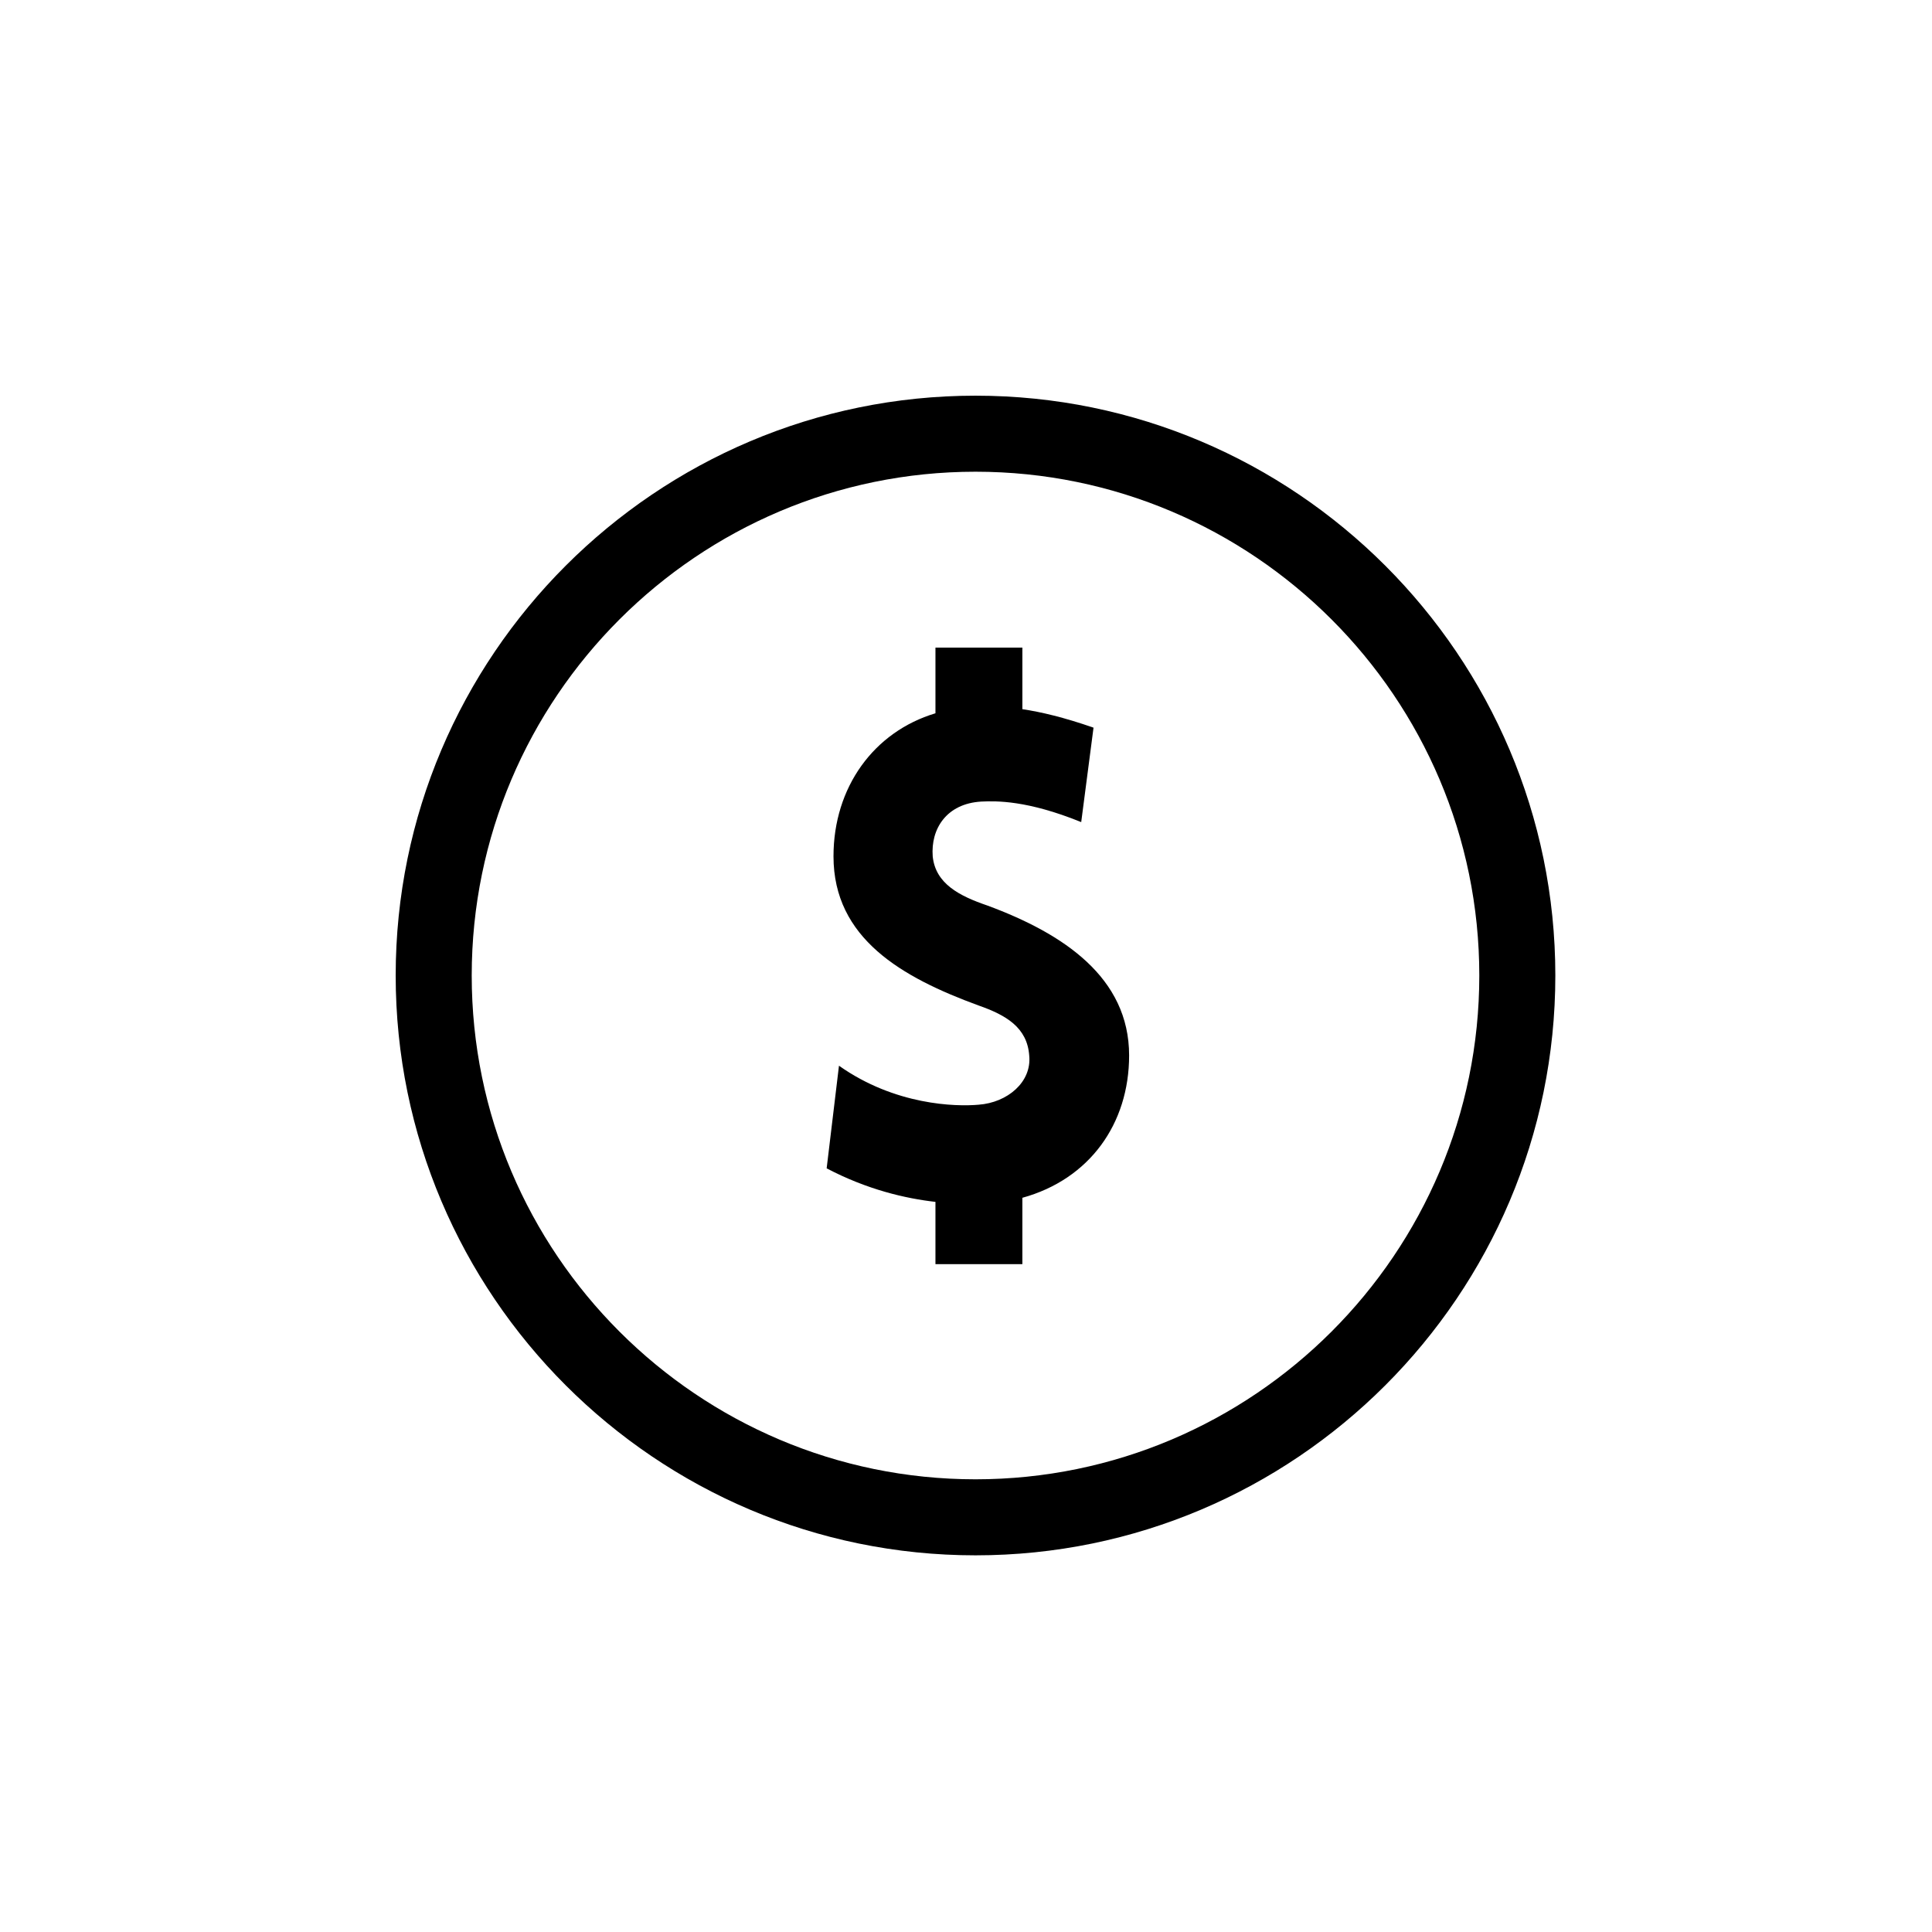
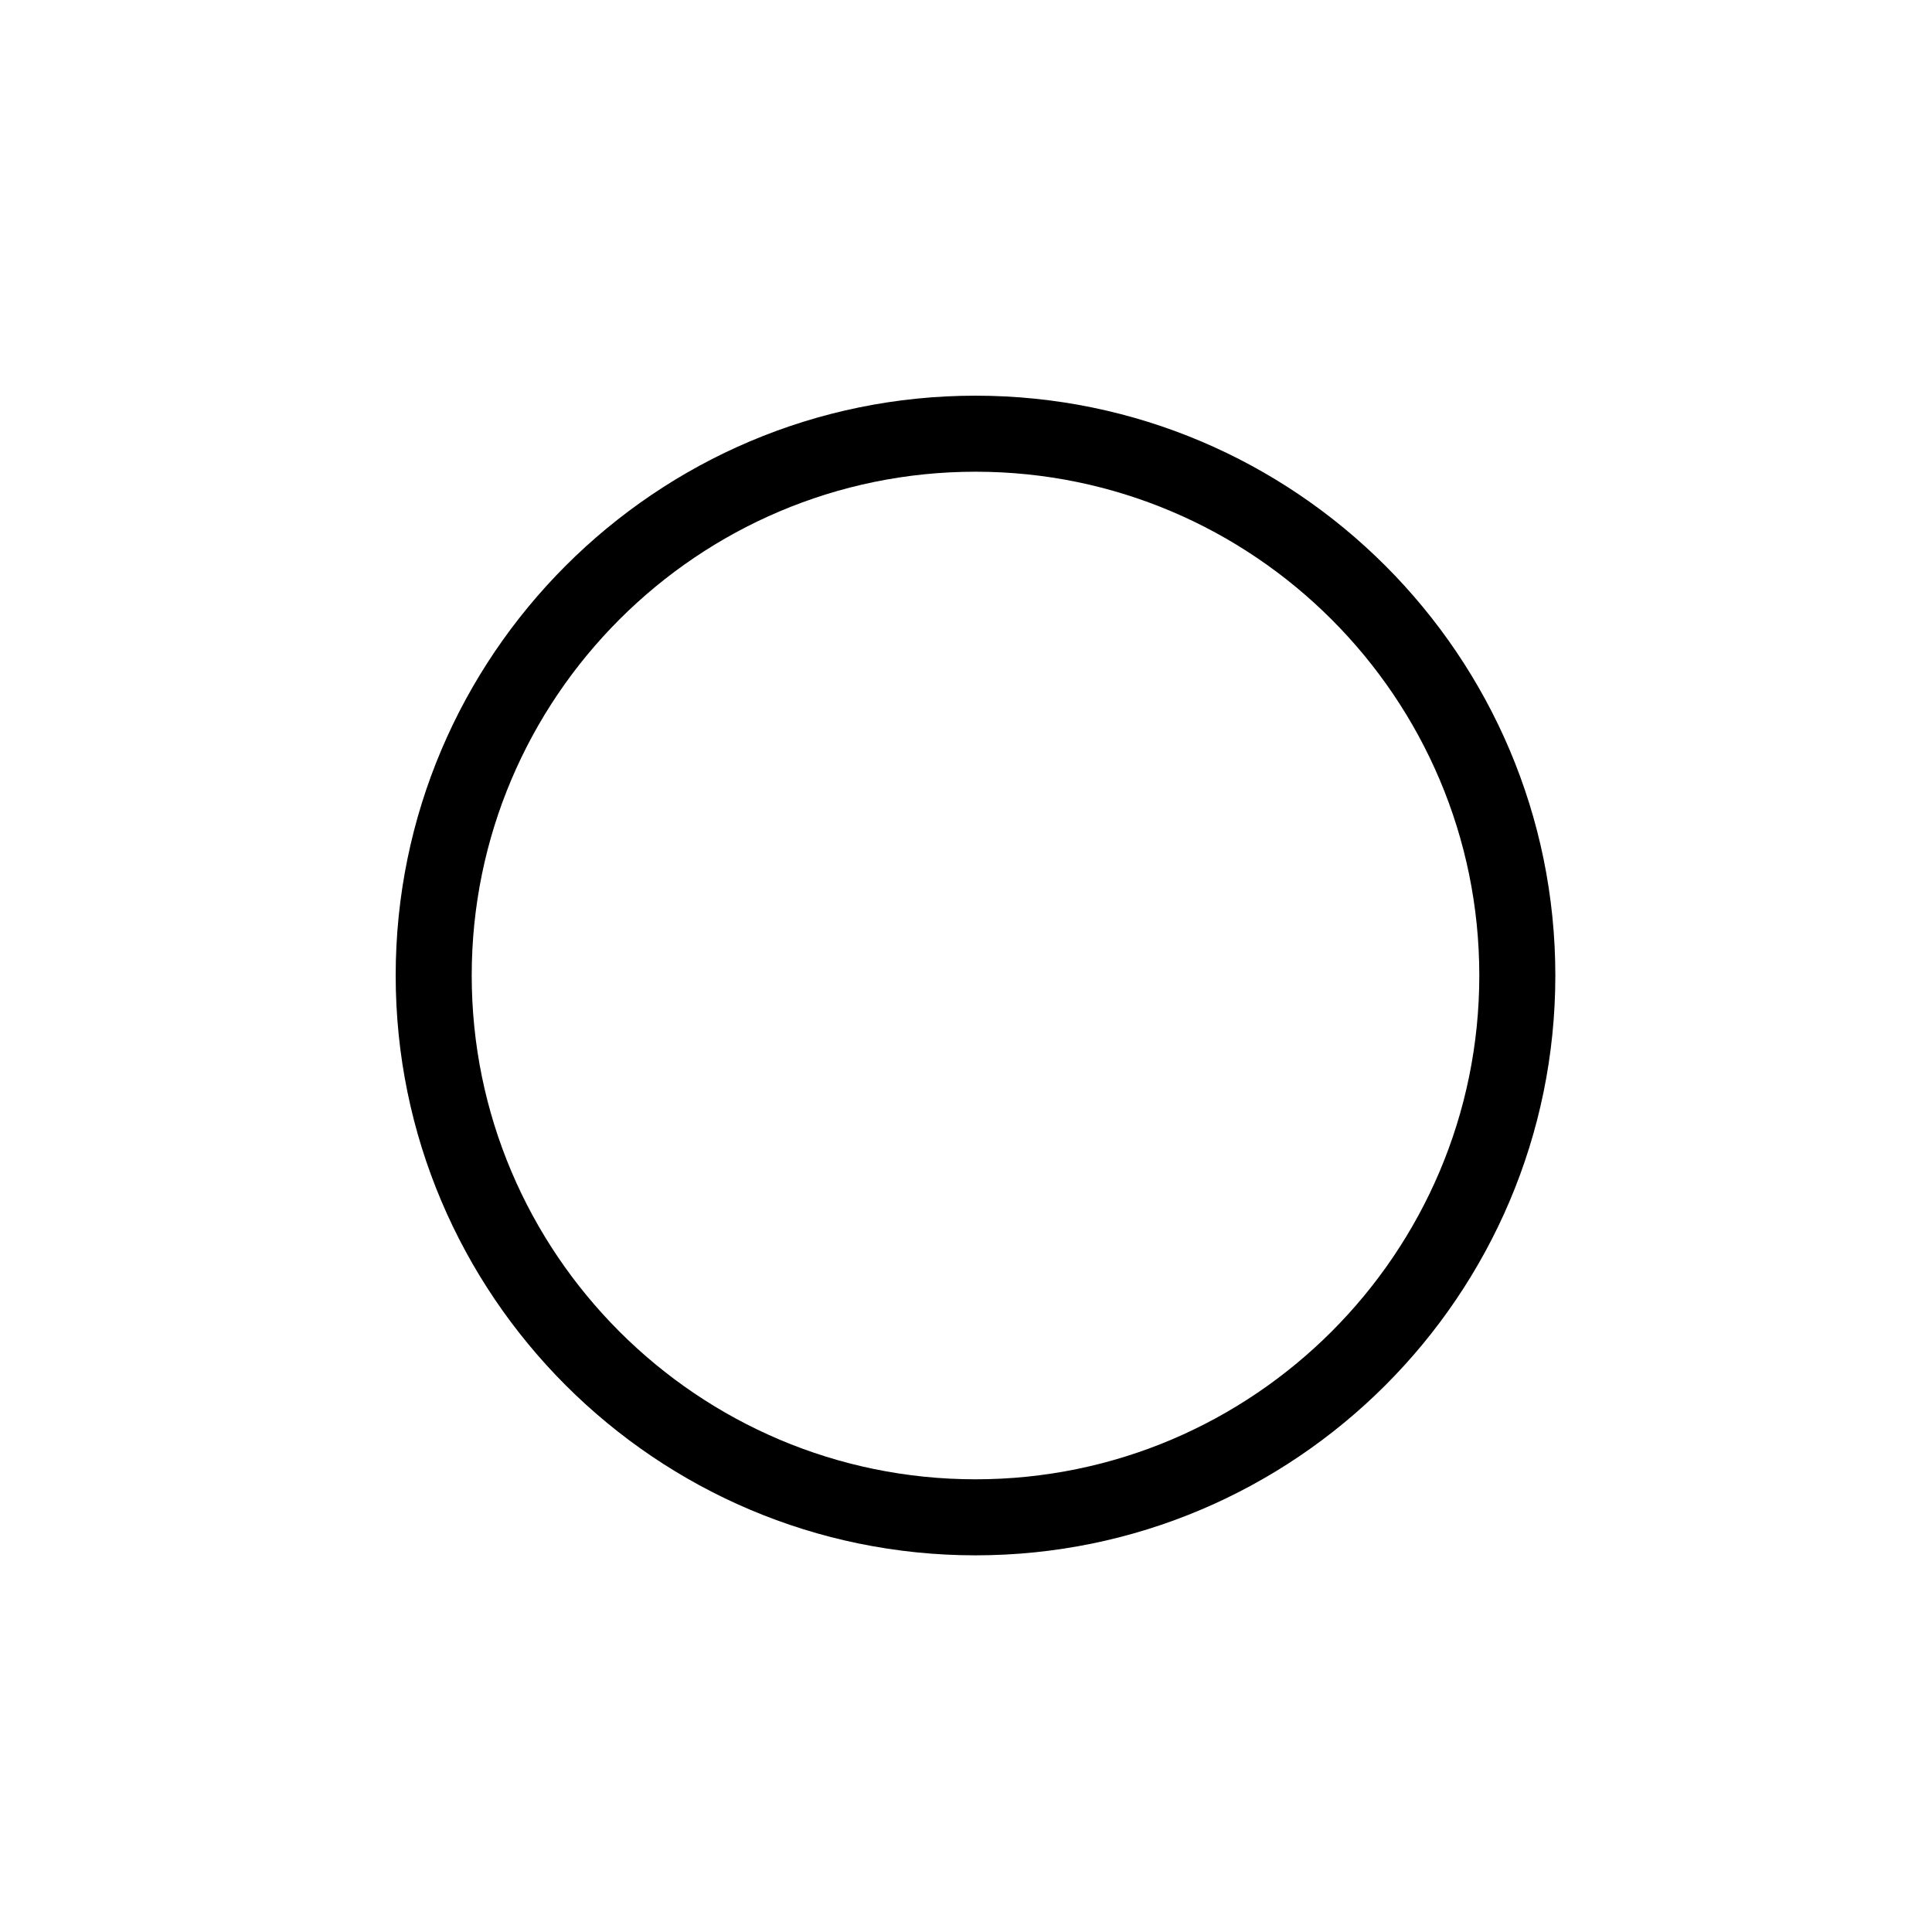
<svg xmlns="http://www.w3.org/2000/svg" fill="#000000" width="800px" height="800px" version="1.1" viewBox="144 144 512 512">
  <g fill-rule="evenodd">
-     <path d="m403.33 436.76c7.617-0.543 14.148-5.984 13.422-13.059-0.543-7.434-6.172-10.699-13.422-13.238-20.309-7.43-38.445-17.77-38.445-39.527 0-18.32 10.695-33.012 27.02-37.91v-17.41h23.035v16.324c4.891 0.727 11.059 2.176 18.855 4.898l-3.262 25.027c-14.324-5.809-22.488-5.621-26.477-5.441-9.246 0.539-13.422 7.25-12.879 14.512 0.727 7.25 7.074 10.512 14.512 13.047 20.125 7.441 37.539 19.051 37.539 39.719 0 18.141-10.52 32.824-28.289 37.723v17.586h-23.035v-16.5c-7.981-0.906-18.133-3.262-28.832-8.887l3.266-27.199c14.867 10.516 31.012 10.875 36.992 10.336" />
    <path d="m402.52 269.01c-73.613 0-133.51 59.895-133.51 133.51 0 73.617 59.895 133.51 133.51 133.51 73.617 0 133.51-59.895 133.51-133.51 0-73.613-59.895-133.51-133.51-133.51m0 287.17c-84.723 0-153.66-68.938-153.66-153.66 0-84.73 68.938-153.66 153.66-153.66 84.727 0 153.66 68.93 153.66 153.66 0 84.727-68.938 153.66-153.66 153.66" />
  </g>
</svg>